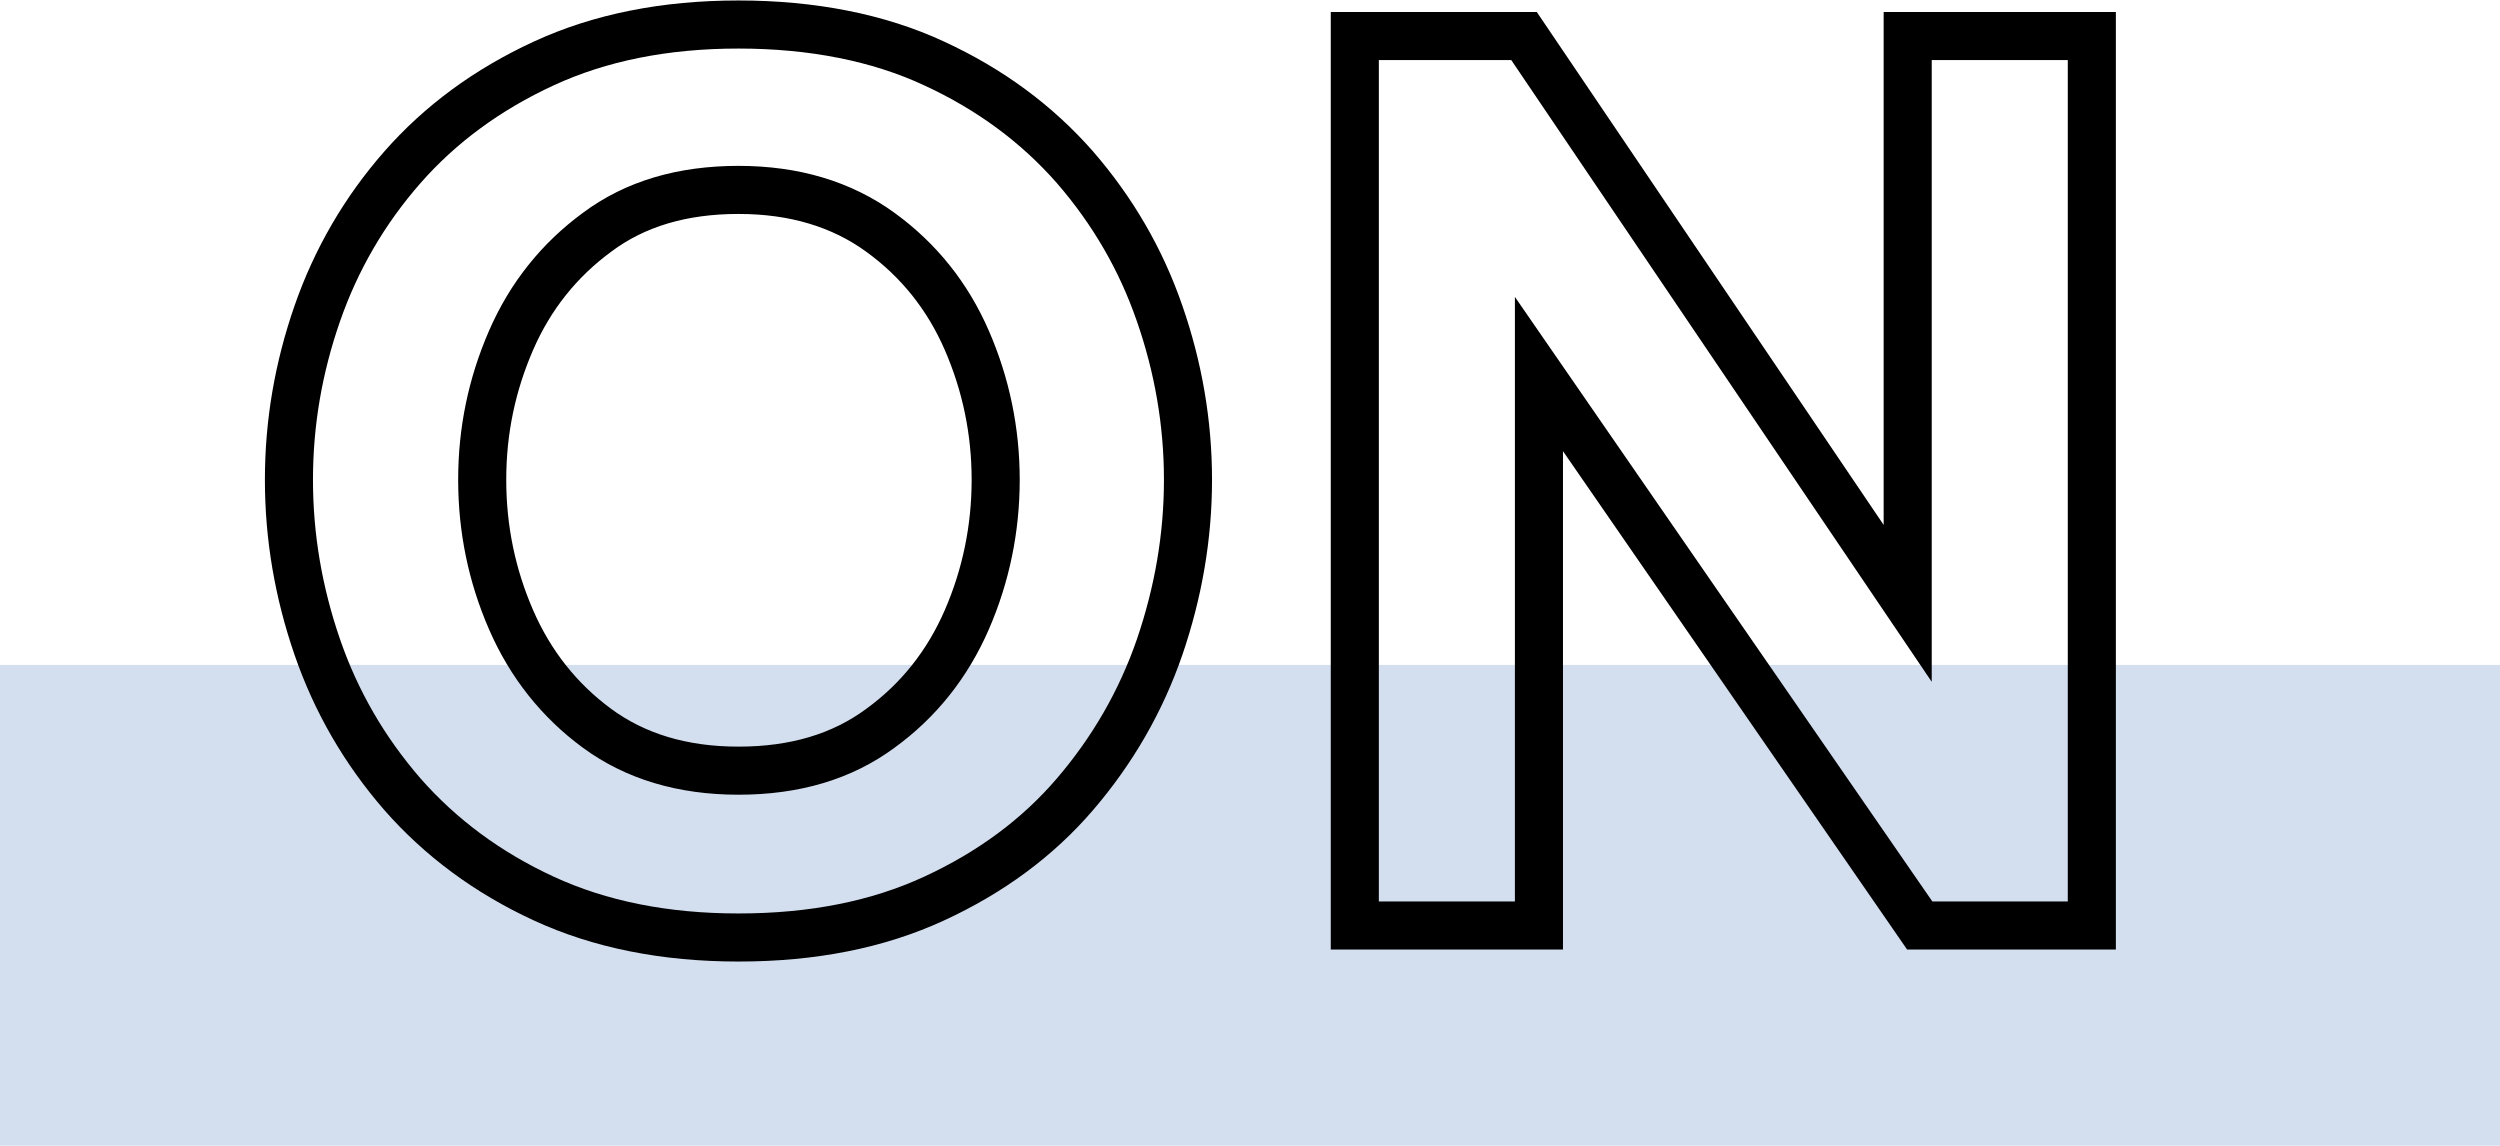
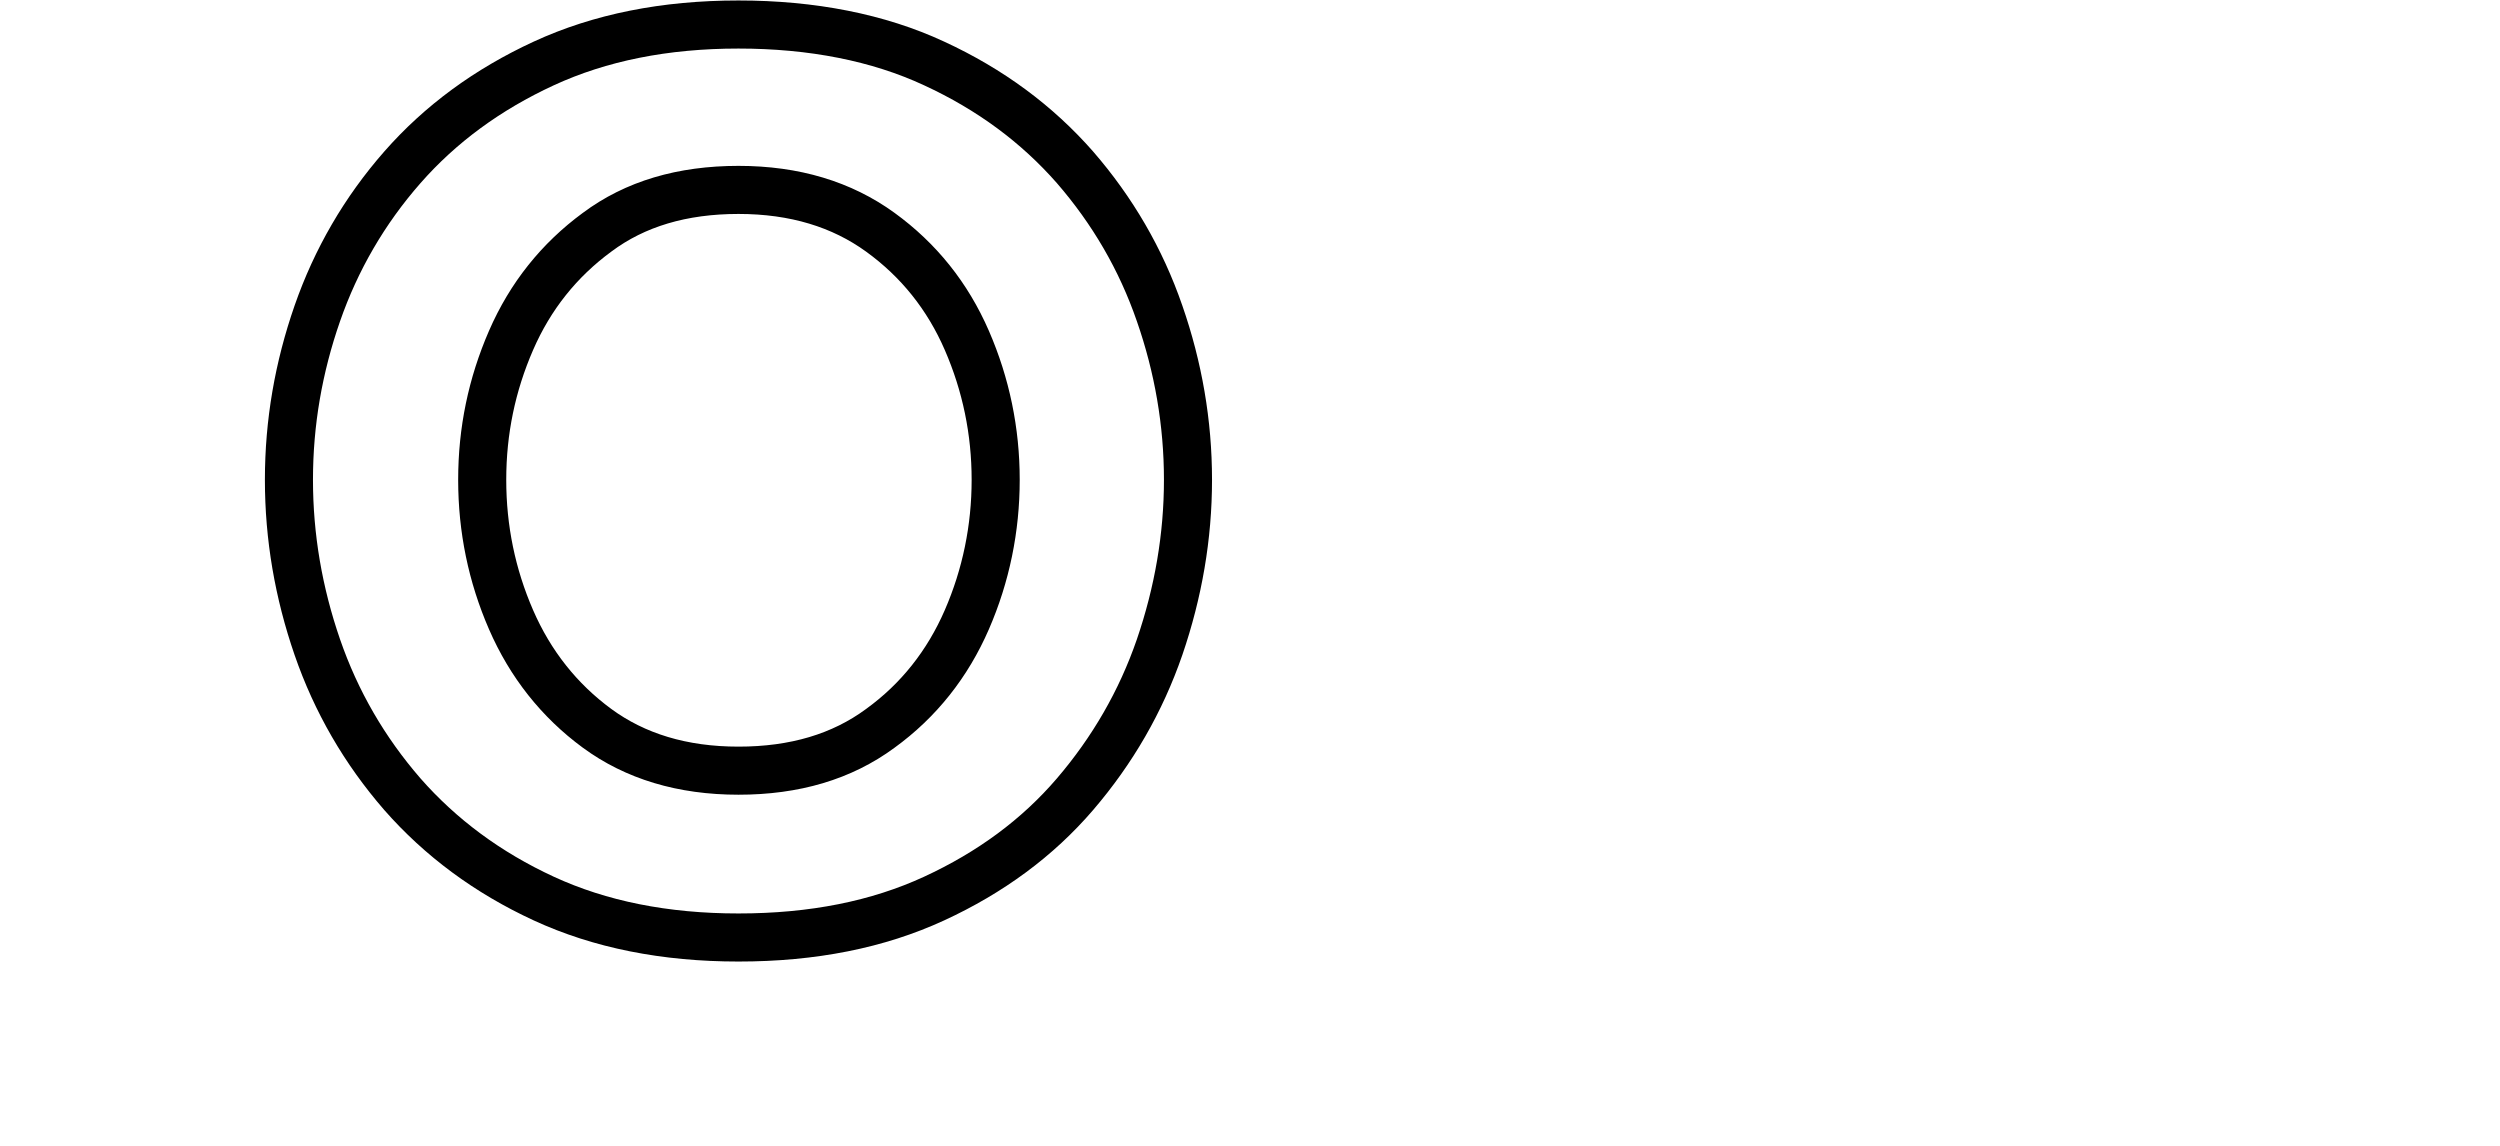
<svg xmlns="http://www.w3.org/2000/svg" id="_レイヤー_2" viewBox="0 0 52 23.83">
  <defs>
    <style>.cls-1{fill:#d3deef;}.cls-2{fill:none;stroke:#000;stroke-miterlimit:10;}</style>
  </defs>
  <g id="txt">
-     <rect class="cls-1" y="13.83" width="52" height="10" />
    <g>
      <path class="cls-2" d="M15.36,19.5c-1.53,0-2.88-.27-4.05-.81-1.17-.54-2.15-1.27-2.94-2.17-.79-.91-1.38-1.93-1.77-3.06-.39-1.13-.59-2.29-.59-3.48s.2-2.34,.59-3.46,.98-2.14,1.77-3.04c.79-.9,1.77-1.62,2.94-2.16,1.17-.54,2.52-.81,4.05-.81s2.91,.27,4.07,.81c1.17,.54,2.14,1.26,2.93,2.16,.78,.9,1.37,1.91,1.76,3.04,.39,1.12,.59,2.28,.59,3.46s-.2,2.34-.59,3.48c-.39,1.13-.98,2.15-1.76,3.06-.78,.91-1.76,1.63-2.93,2.17-1.17,.54-2.52,.81-4.07,.81Zm0-3.47c1.17,0,2.15-.29,2.95-.88,.8-.58,1.4-1.34,1.8-2.26s.6-1.9,.6-2.91-.2-1.98-.6-2.9c-.4-.92-1-1.67-1.8-2.25-.8-.58-1.78-.88-2.95-.88s-2.15,.29-2.94,.88c-.79,.58-1.39,1.33-1.79,2.25-.4,.92-.6,1.88-.6,2.9s.2,1.99,.6,2.91c.4,.92,1,1.68,1.79,2.26,.79,.58,1.77,.88,2.94,.88Z" />
-       <path class="cls-2" d="M28.18,19.25V.75h3.52l7.98,11.8V.75h3.83V19.25h-3.58l-7.92-11.47v11.47h-3.83Z" />
    </g>
  </g>
</svg>